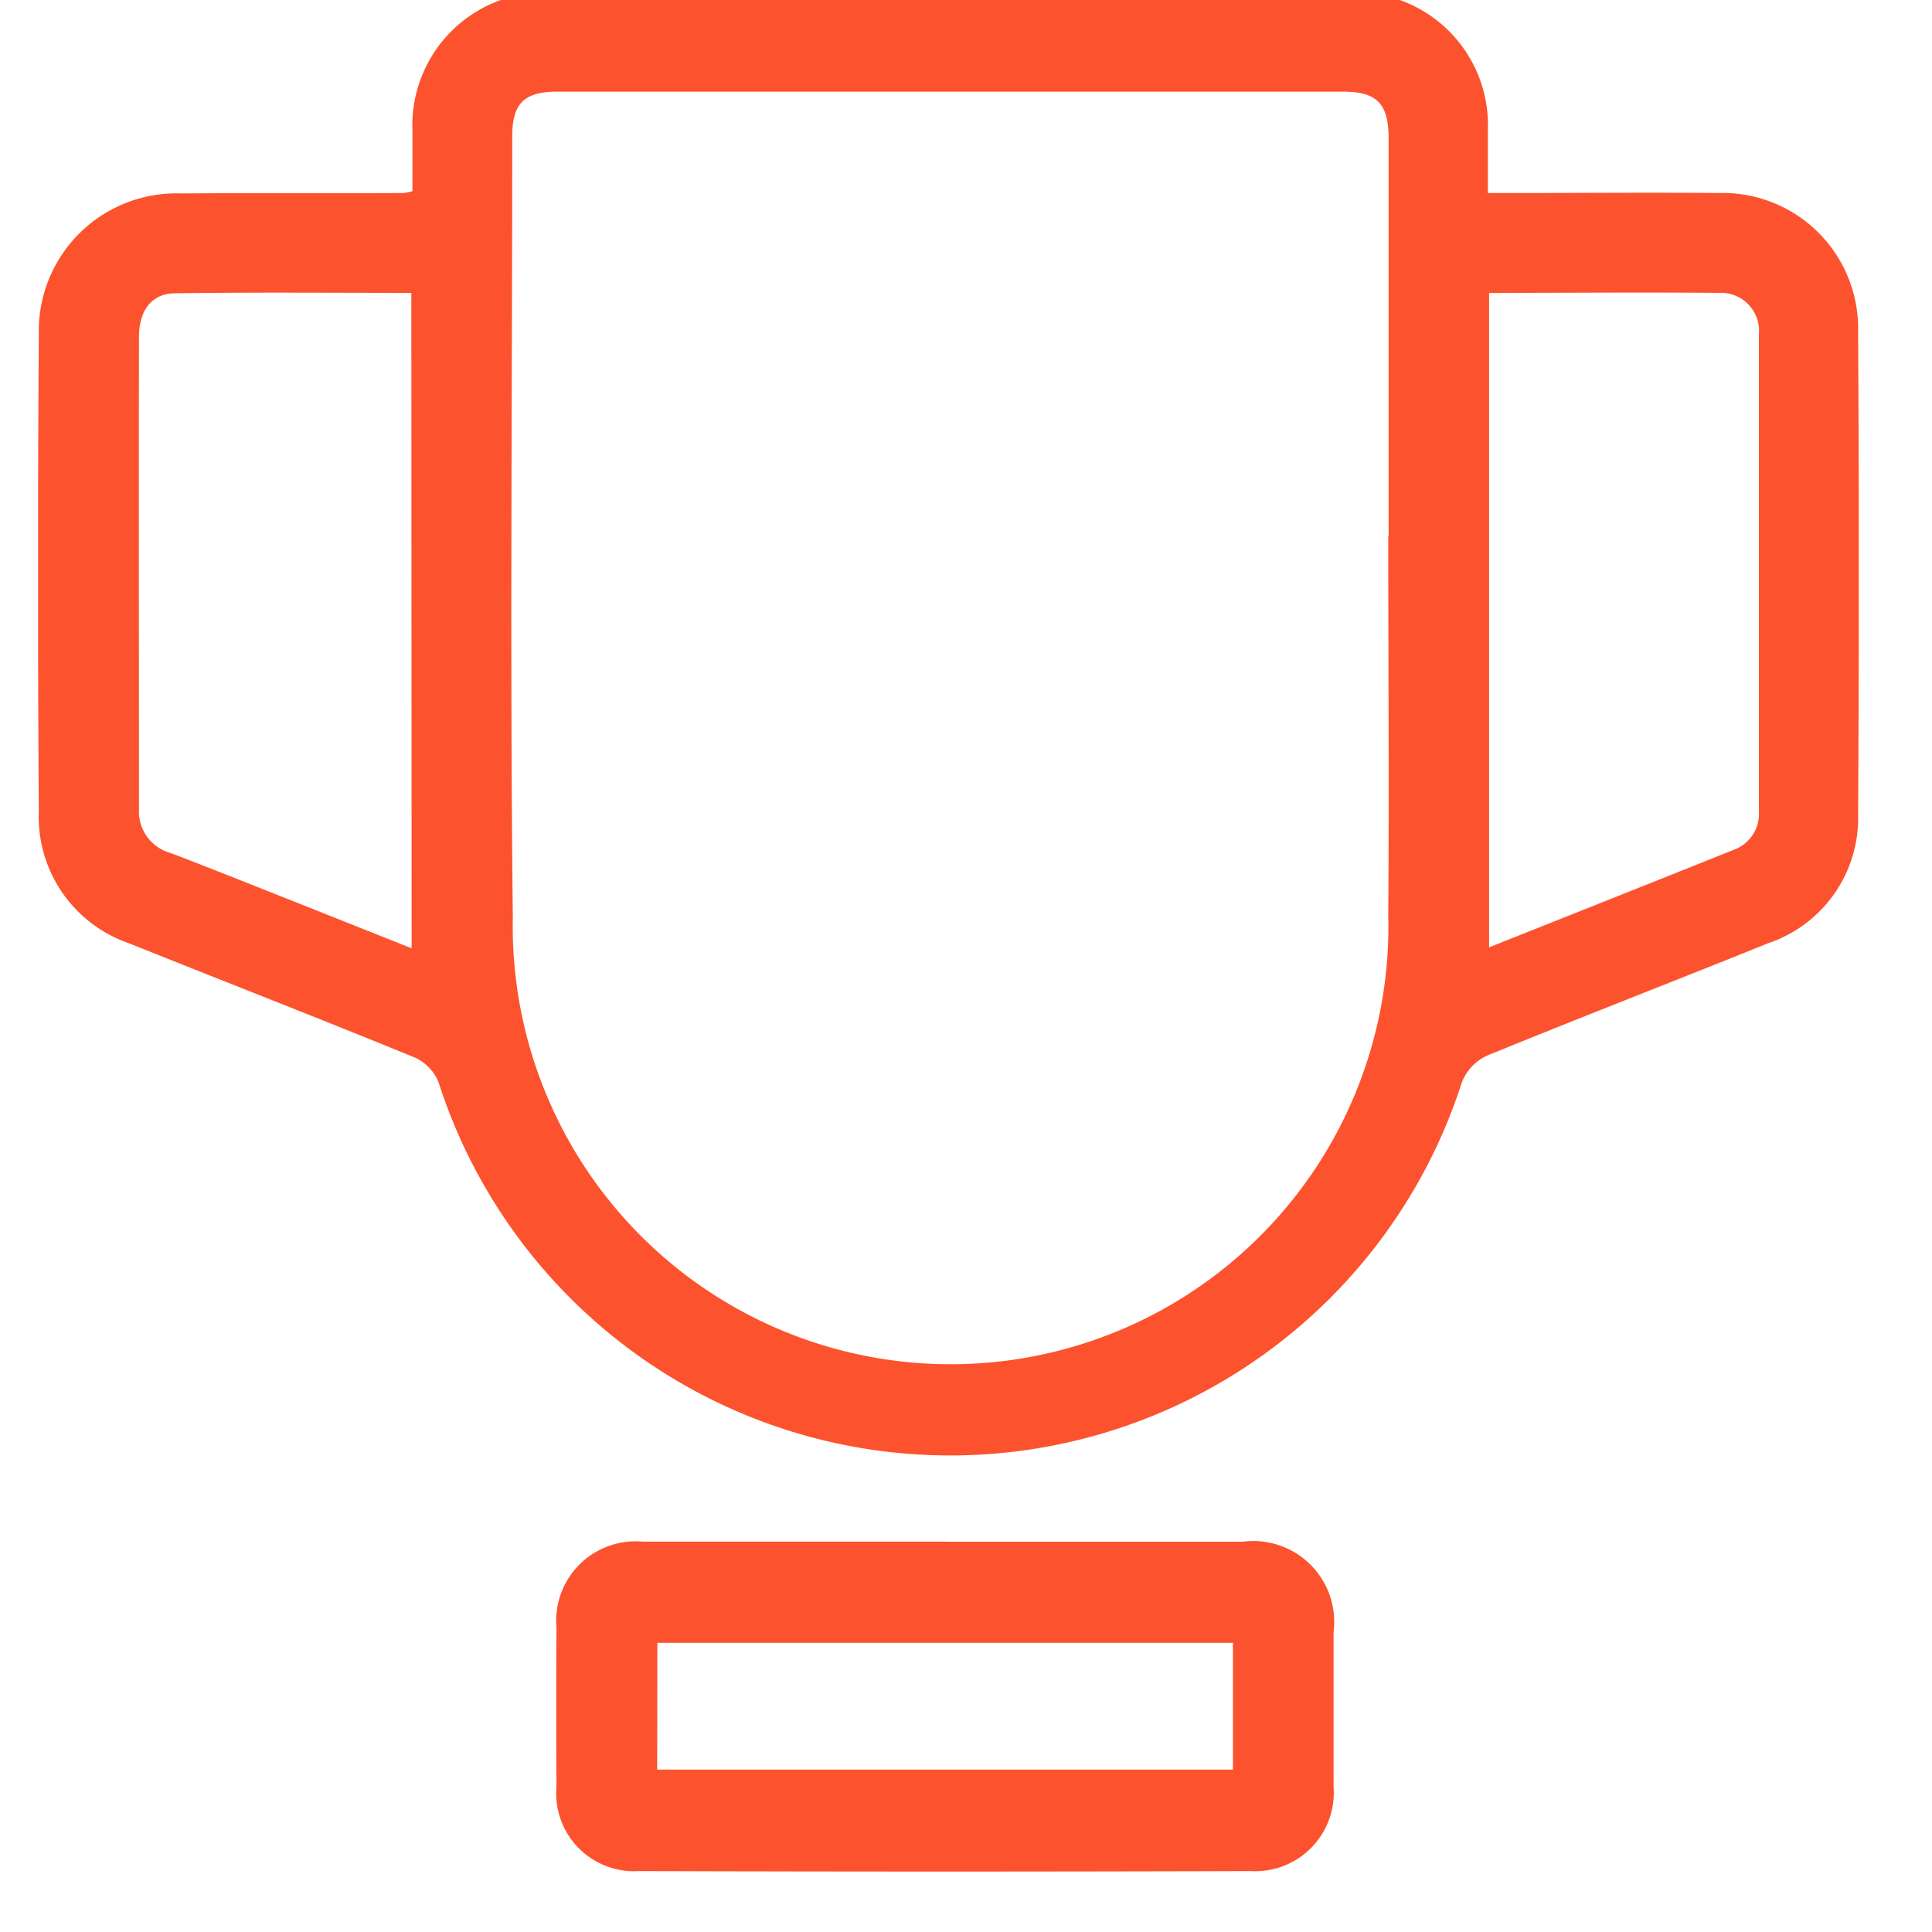
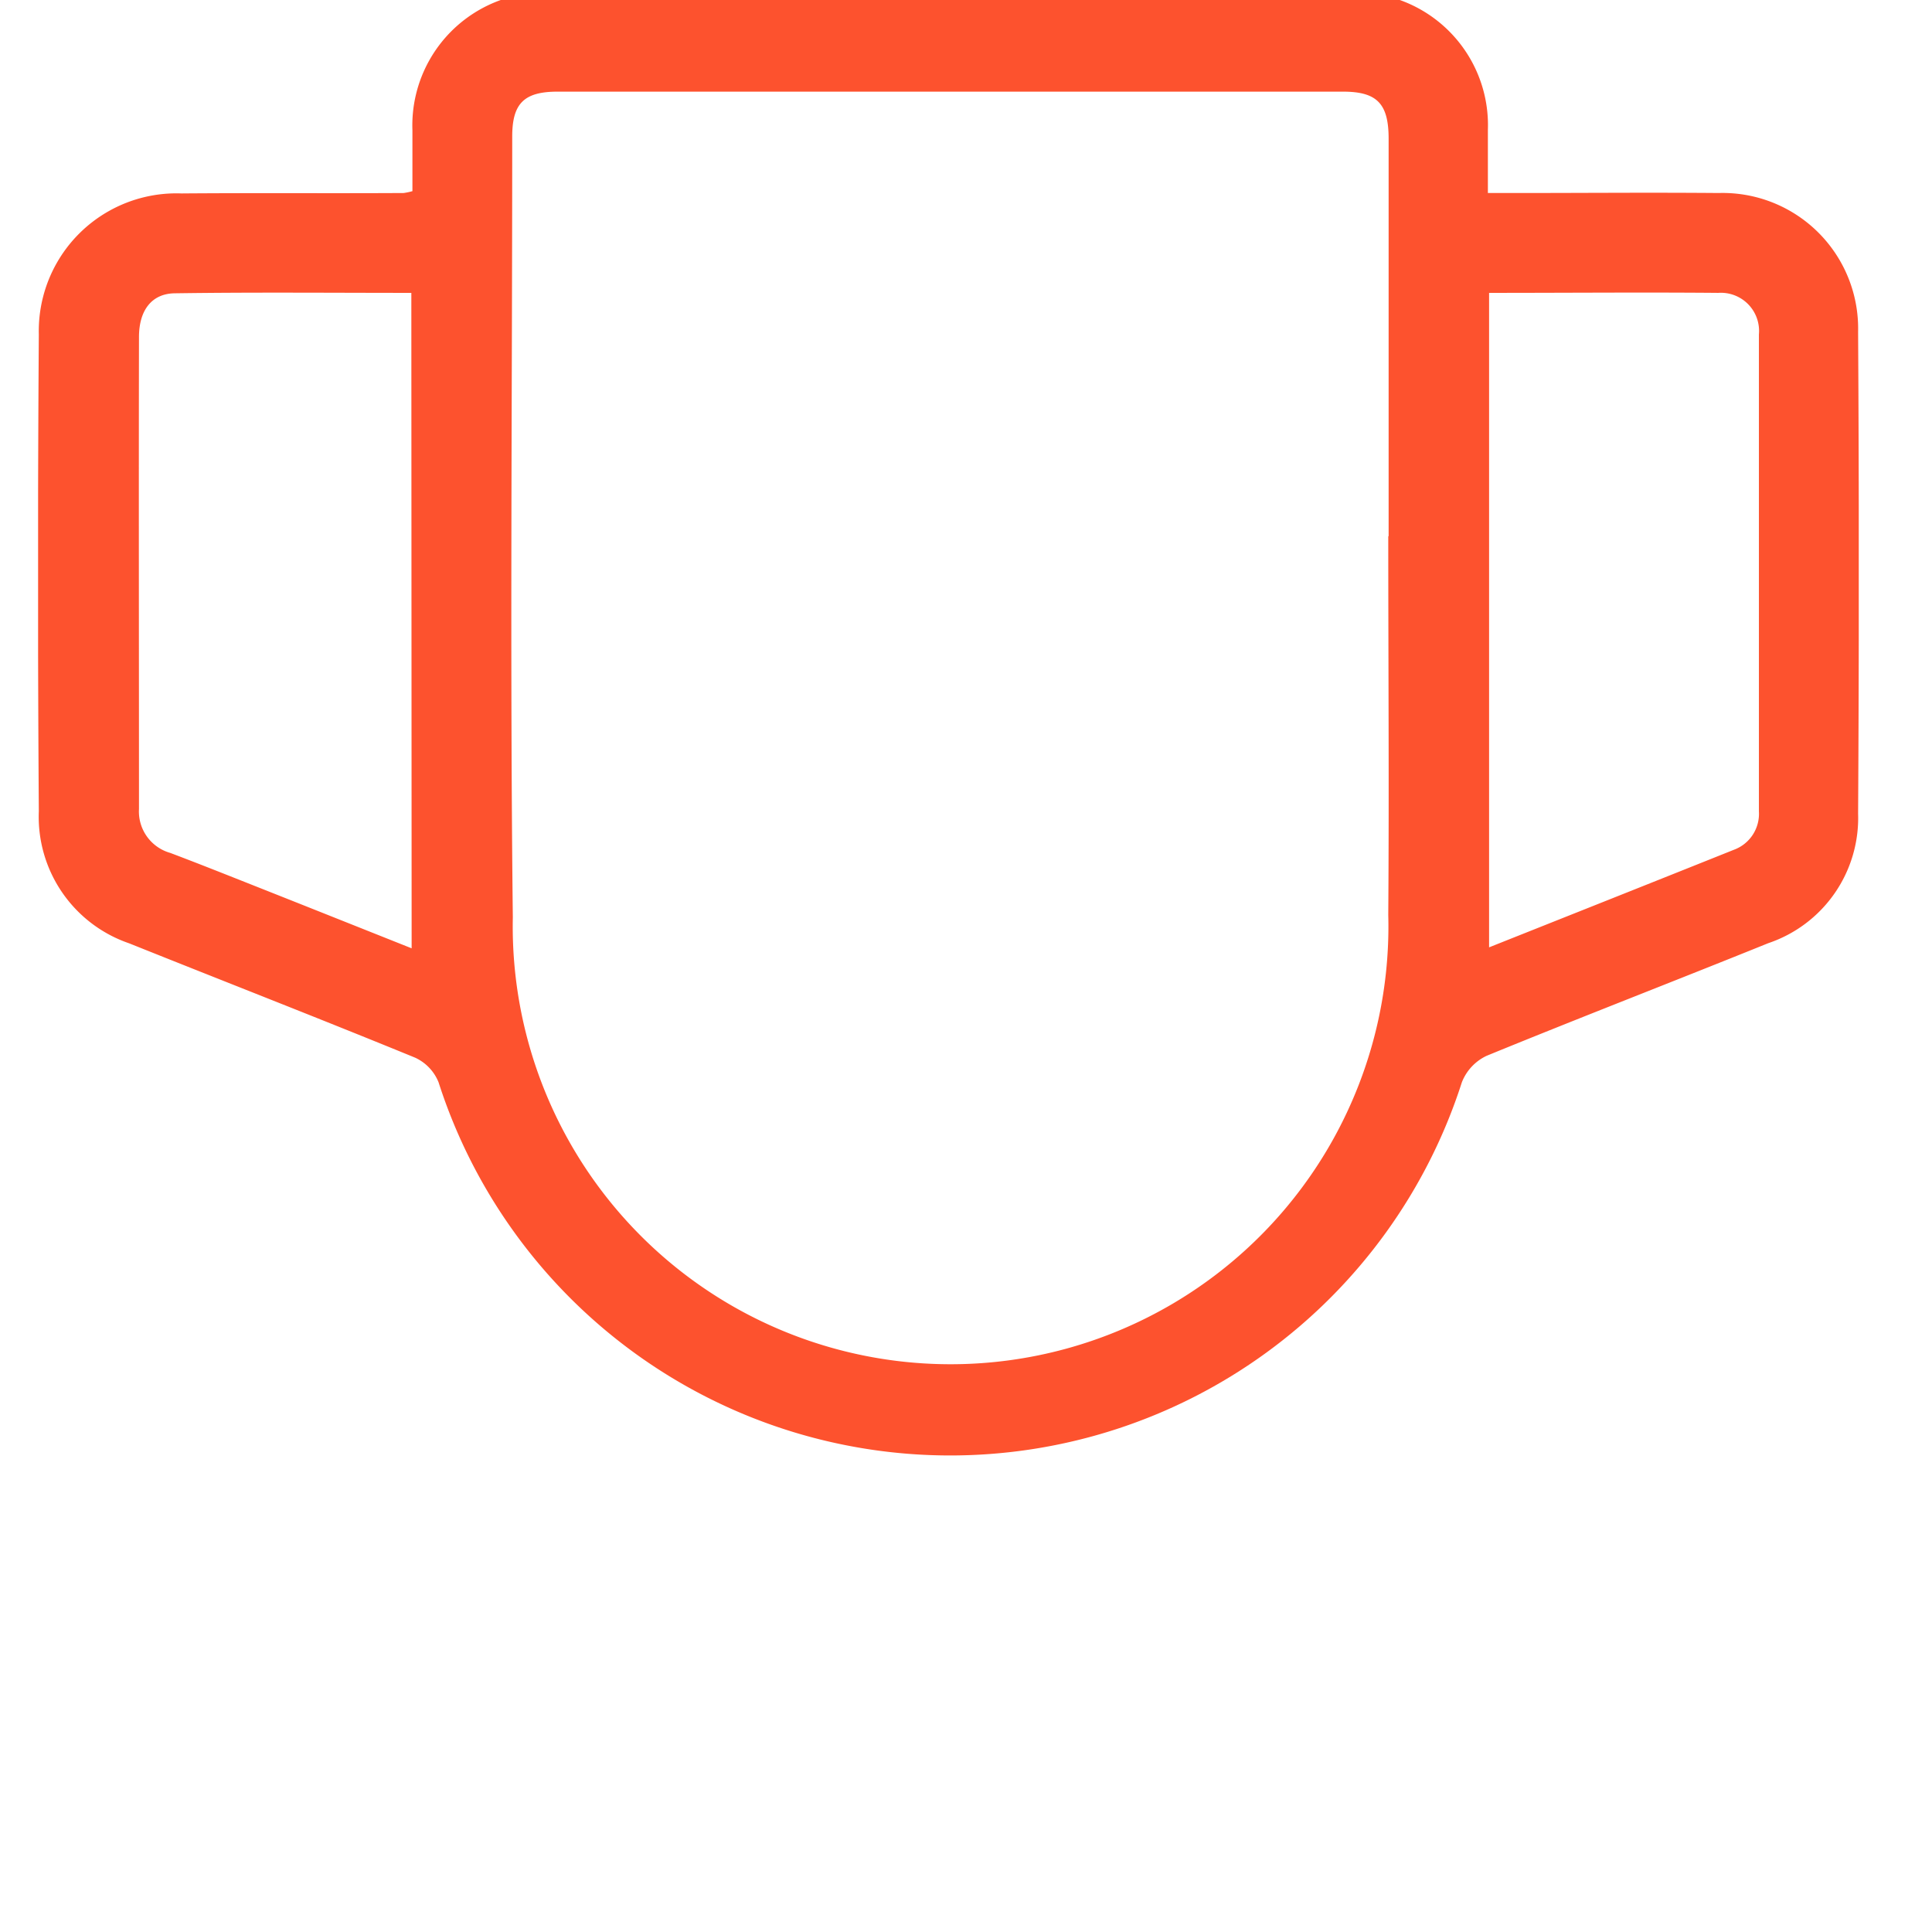
<svg xmlns="http://www.w3.org/2000/svg" width="32" height="32" viewBox="0 0 32 32">
  <rect x="0" y="0" width="32" height="32" fill="#333333" stroke="none" />
  <defs>
    <clipPath id="clip-path">
      <rect id="Rectangle_521" data-name="Rectangle 521" width="30.156" height="31.128" fill="#fd522e" />
    </clipPath>
    <clipPath id="clip-Success_rate_">
      <rect width="32" height="32" />
    </clipPath>
  </defs>
  <g id="Success_rate_" data-name="Success rate " clip-path="url(#clip-Success_rate_)">
    <rect width="32" height="32" fill="#fff" />
    <g id="Group_2786" data-name="Group 2786" transform="translate(0.631 -0.128)">
      <g id="Group_2785" data-name="Group 2785" clip-path="url(#clip-path)">
        <path id="Path_24914" data-name="Path 24914" d="M6.2,3.293c0-.342,0-.674,0-1.007A2.205,2.205,0,0,1,8.466,0q6.642-.009,13.284,0a2.2,2.2,0,0,1,2.263,2.281c0,.333,0,.665,0,1.043h.452c1.123,0,2.246-.01,3.369,0a2.245,2.245,0,0,1,2.311,2.3q.024,3.99,0,7.979a2.187,2.187,0,0,1-1.488,2.146c-1.553.628-3.116,1.231-4.666,1.866a.812.812,0,0,0-.409.438,8.9,8.9,0,0,1-16.949,0,.761.761,0,0,0-.389-.408C4.67,17,3.086,16.384,1.507,15.751A2.215,2.215,0,0,1,.012,13.566q-.027-3.951,0-7.9A2.28,2.28,0,0,1,2.376,3.331c1.226-.01,2.453,0,3.679-.007A1.069,1.069,0,0,0,6.2,3.293M22.369,9.008q0-3.292,0-6.583c0-.582-.192-.78-.756-.78q-6.5,0-13.009,0c-.552,0-.751.192-.751.743,0,4.311-.039,8.623.01,12.934a7.252,7.252,0,1,0,14.5-.04c.015-2.091,0-4.182,0-6.273M6.182,4.978c-1.323,0-2.622-.012-3.921.007-.381.006-.59.284-.59.724-.005,2.606,0,5.211,0,7.817a.713.713,0,0,0,.518.728c.506.191,1.008.392,1.511.591.823.326,1.645.654,2.487.989Zm17.851,0V15.818c1.374-.547,2.714-1.079,4.052-1.615a.634.634,0,0,0,.417-.636q0-3.95,0-7.9a.632.632,0,0,0-.673-.689c-1.251-.011-2.5,0-3.794,0" transform="translate(0 0.001)" fill="#fd522e" />
-         <path id="Path_24915" data-name="Path 24915" d="M125.247,355.229q2.457,0,4.915,0a1.34,1.34,0,0,1,1.505,1.5c0,.852,0,1.7,0,2.555a1.3,1.3,0,0,1-1.366,1.4q-5.069.016-10.139,0a1.29,1.29,0,0,1-1.366-1.4q-.008-1.316,0-2.632a1.315,1.315,0,0,1,1.421-1.425c1.677,0,3.354,0,5.031,0m-4.784,3.776H130v-2.1h-9.533Z" transform="translate(-110.21 -329.565)" fill="#fd522e" />
      </g>
    </g>
  </g>
</svg>